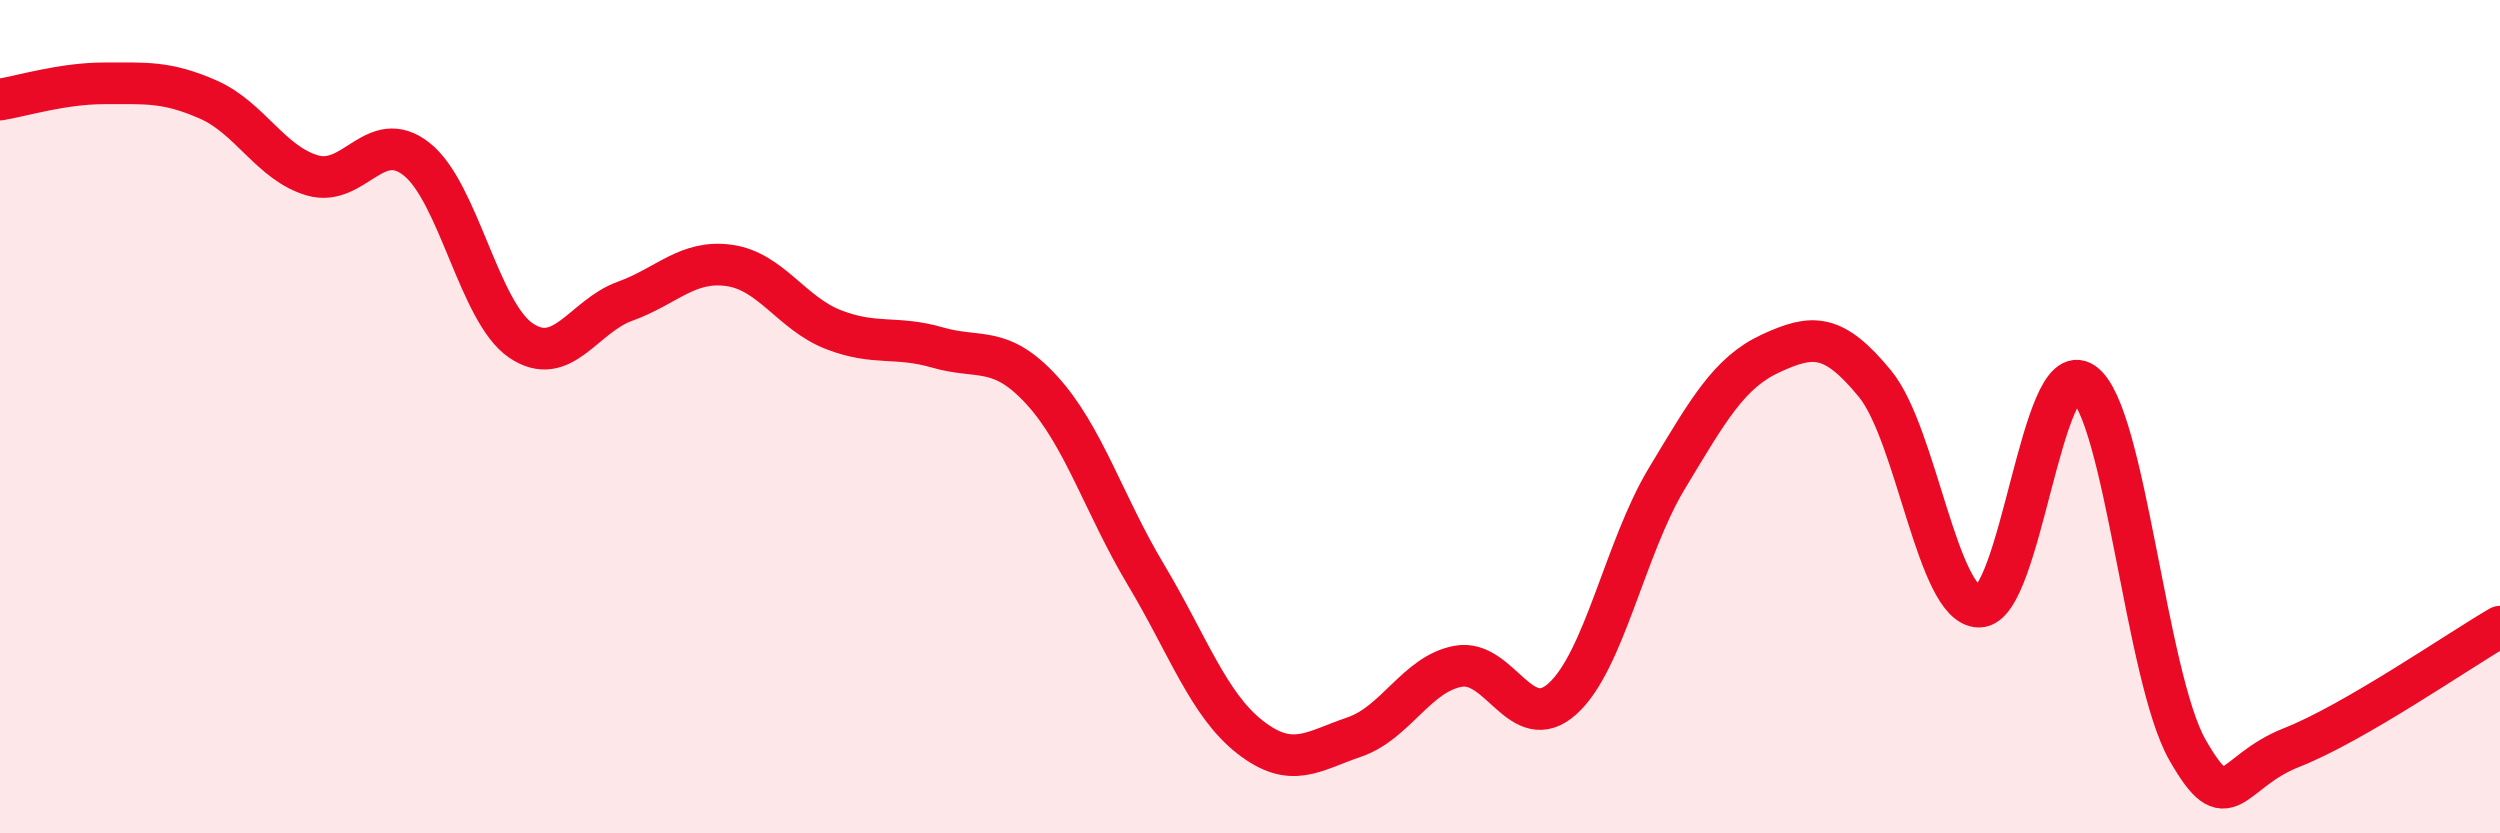
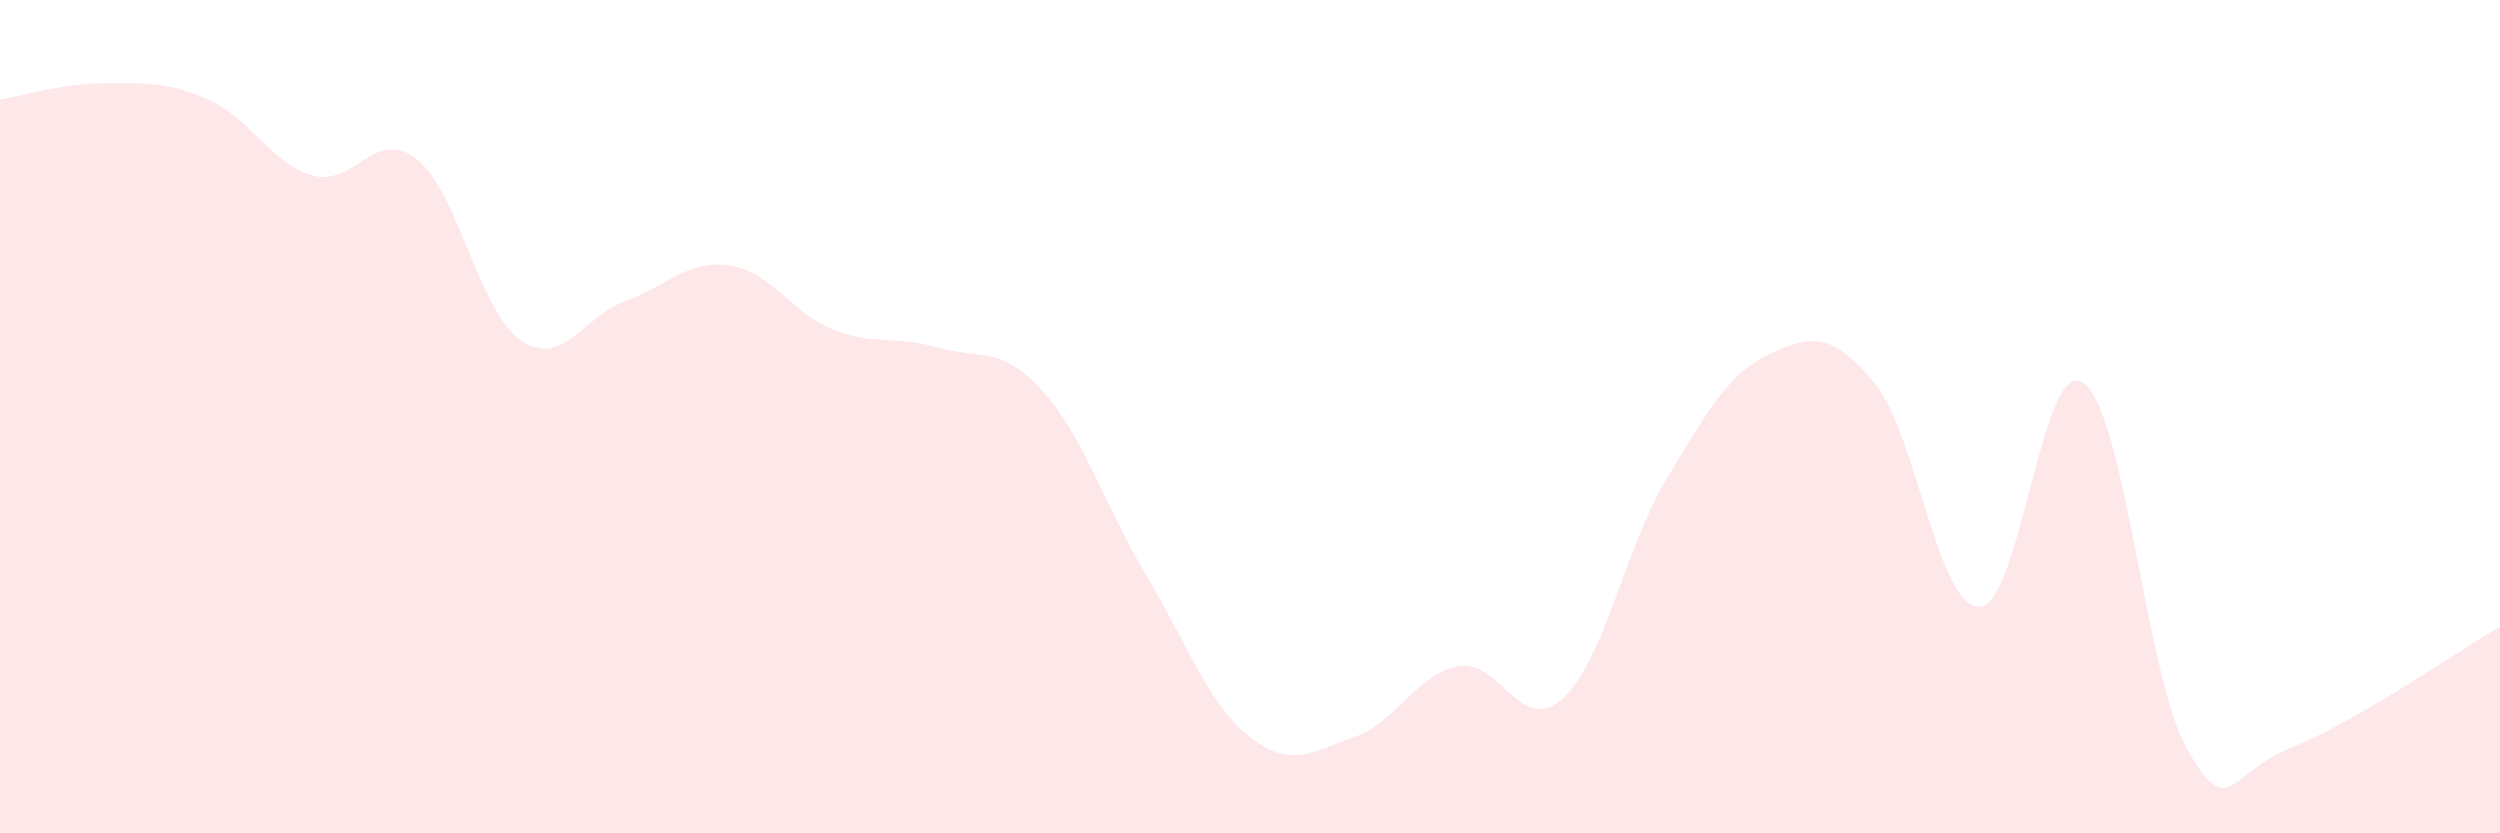
<svg xmlns="http://www.w3.org/2000/svg" width="60" height="20" viewBox="0 0 60 20">
  <path d="M 0,2.39 C 0.5,2.31 1.5,2 2.5,2 C 3.5,2 4,1.95 5,2.39 C 6,2.83 6.5,3.92 7.5,4.21 C 8.5,4.5 9,3.03 10,3.82 C 11,4.61 11.5,7.49 12.5,8.17 C 13.5,8.85 14,7.59 15,7.23 C 16,6.87 16.5,6.23 17.5,6.37 C 18.5,6.51 19,7.52 20,7.91 C 21,8.3 21.5,8.05 22.5,8.34 C 23.5,8.63 24,8.27 25,9.36 C 26,10.45 26.5,12.12 27.5,13.79 C 28.5,15.46 29,16.91 30,17.69 C 31,18.47 31.5,18.03 32.5,17.69 C 33.5,17.35 34,16.17 35,15.99 C 36,15.81 36.5,17.67 37.5,16.77 C 38.5,15.87 39,13.15 40,11.49 C 41,9.83 41.5,8.94 42.5,8.48 C 43.5,8.02 44,7.99 45,9.21 C 46,10.43 46.5,14.56 47.5,14.56 C 48.5,14.56 49,8.5 50,9.19 C 51,9.88 51.5,16.25 52.5,18 C 53.5,19.75 53.5,18.53 55,17.94 C 56.5,17.35 59,15.62 60,15.04L60 20L0 20Z" fill="#EB0A25" opacity="0.1" stroke-linecap="round" stroke-linejoin="round" />
-   <path d="M 0,2.39 C 0.5,2.31 1.5,2 2.5,2 C 3.5,2 4,1.95 5,2.39 C 6,2.83 6.5,3.92 7.5,4.21 C 8.5,4.5 9,3.03 10,3.82 C 11,4.61 11.5,7.49 12.5,8.17 C 13.5,8.85 14,7.59 15,7.23 C 16,6.87 16.5,6.23 17.5,6.37 C 18.5,6.51 19,7.52 20,7.91 C 21,8.3 21.5,8.05 22.5,8.34 C 23.5,8.63 24,8.27 25,9.36 C 26,10.45 26.5,12.12 27.5,13.79 C 28.5,15.46 29,16.91 30,17.69 C 31,18.47 31.5,18.03 32.5,17.69 C 33.5,17.35 34,16.17 35,15.99 C 36,15.81 36.5,17.67 37.5,16.77 C 38.5,15.87 39,13.15 40,11.49 C 41,9.83 41.5,8.94 42.5,8.48 C 43.5,8.02 44,7.99 45,9.21 C 46,10.43 46.5,14.56 47.5,14.56 C 48.5,14.56 49,8.5 50,9.19 C 51,9.88 51.5,16.25 52.5,18 C 53.5,19.75 53.5,18.53 55,17.94 C 56.5,17.35 59,15.62 60,15.04" stroke="#EB0A25" stroke-width="1" fill="none" stroke-linecap="round" stroke-linejoin="round" />
</svg>